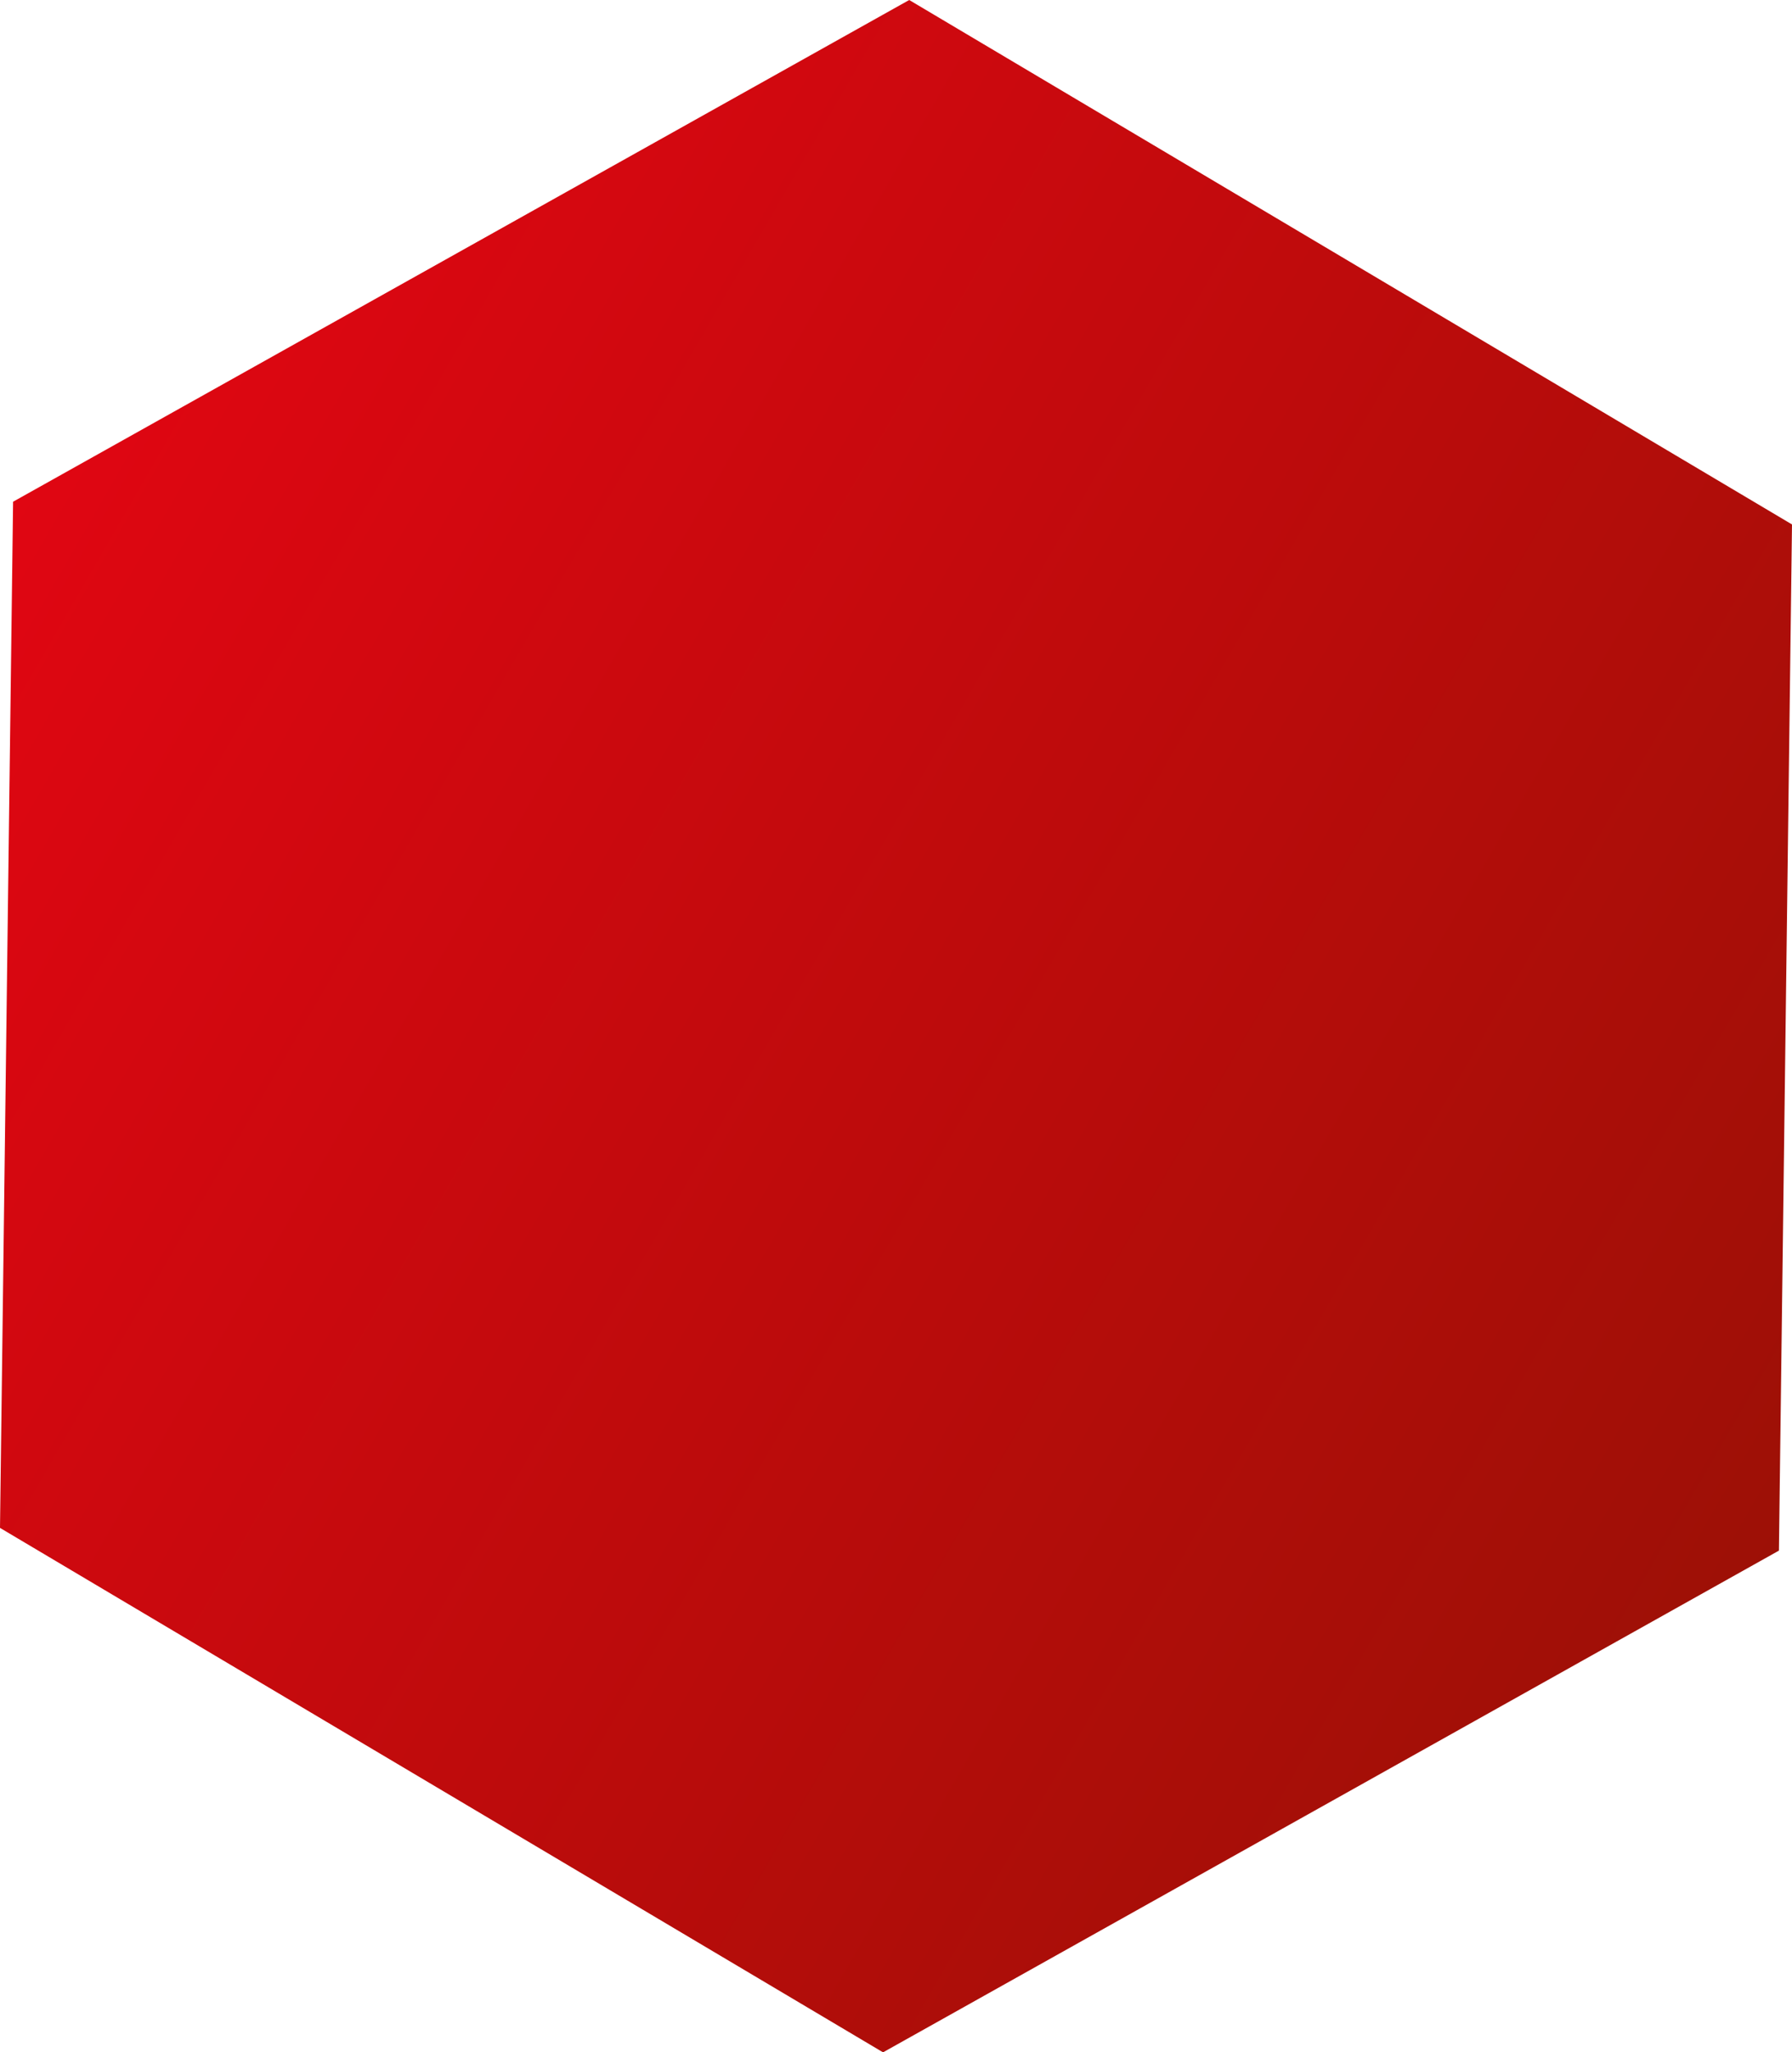
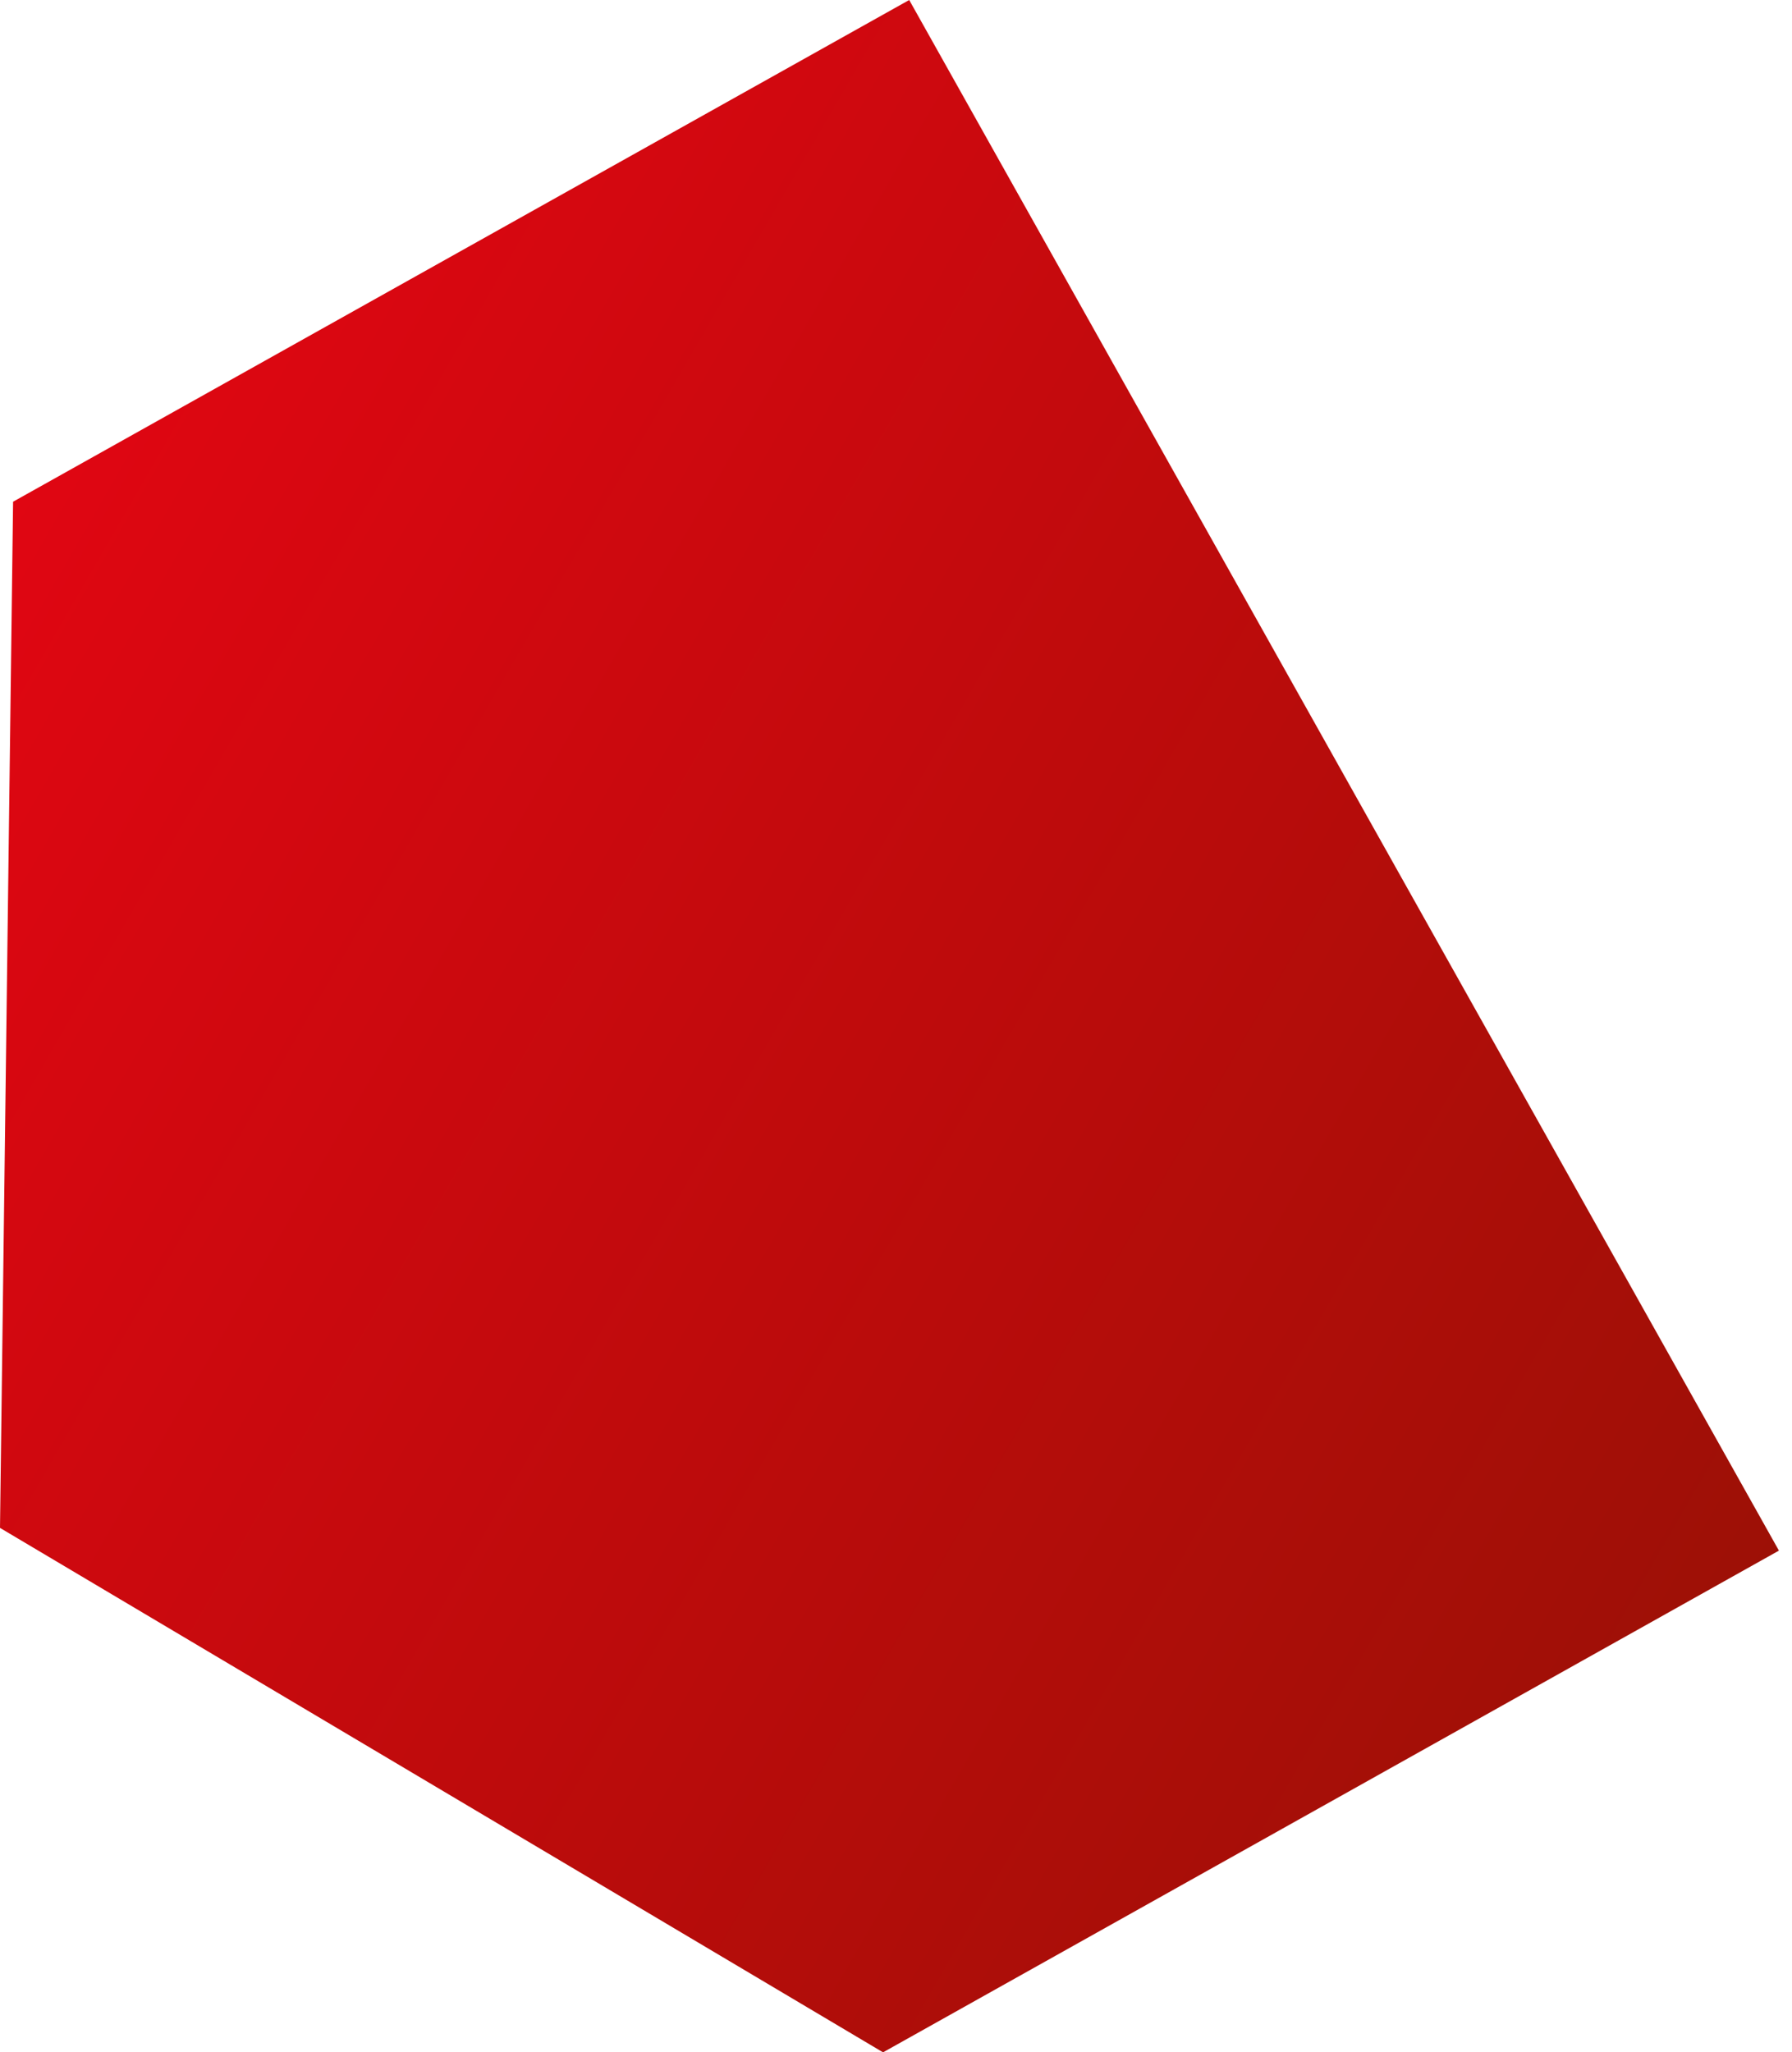
<svg xmlns="http://www.w3.org/2000/svg" width="282" height="323" viewBox="0 0 282 323" fill="none">
-   <path d="M138.962 323L0 240.462L2.058 78.962L143.079 0L282 82.538L279.942 244.038L138.962 323Z" fill="url(#paint0_linear)" />
+   <path d="M138.962 323L0 240.462L2.058 78.962L143.079 0L279.942 244.038L138.962 323Z" fill="url(#paint0_linear)" />
  <defs>
    <linearGradient id="paint0_linear" x1="1.029" y1="80.771" x2="280.857" y2="242.466" gradientUnits="userSpaceOnUse">
      <stop stop-color="#E00612" />
      <stop offset="1" stop-color="#9D1006" />
    </linearGradient>
  </defs>
</svg>